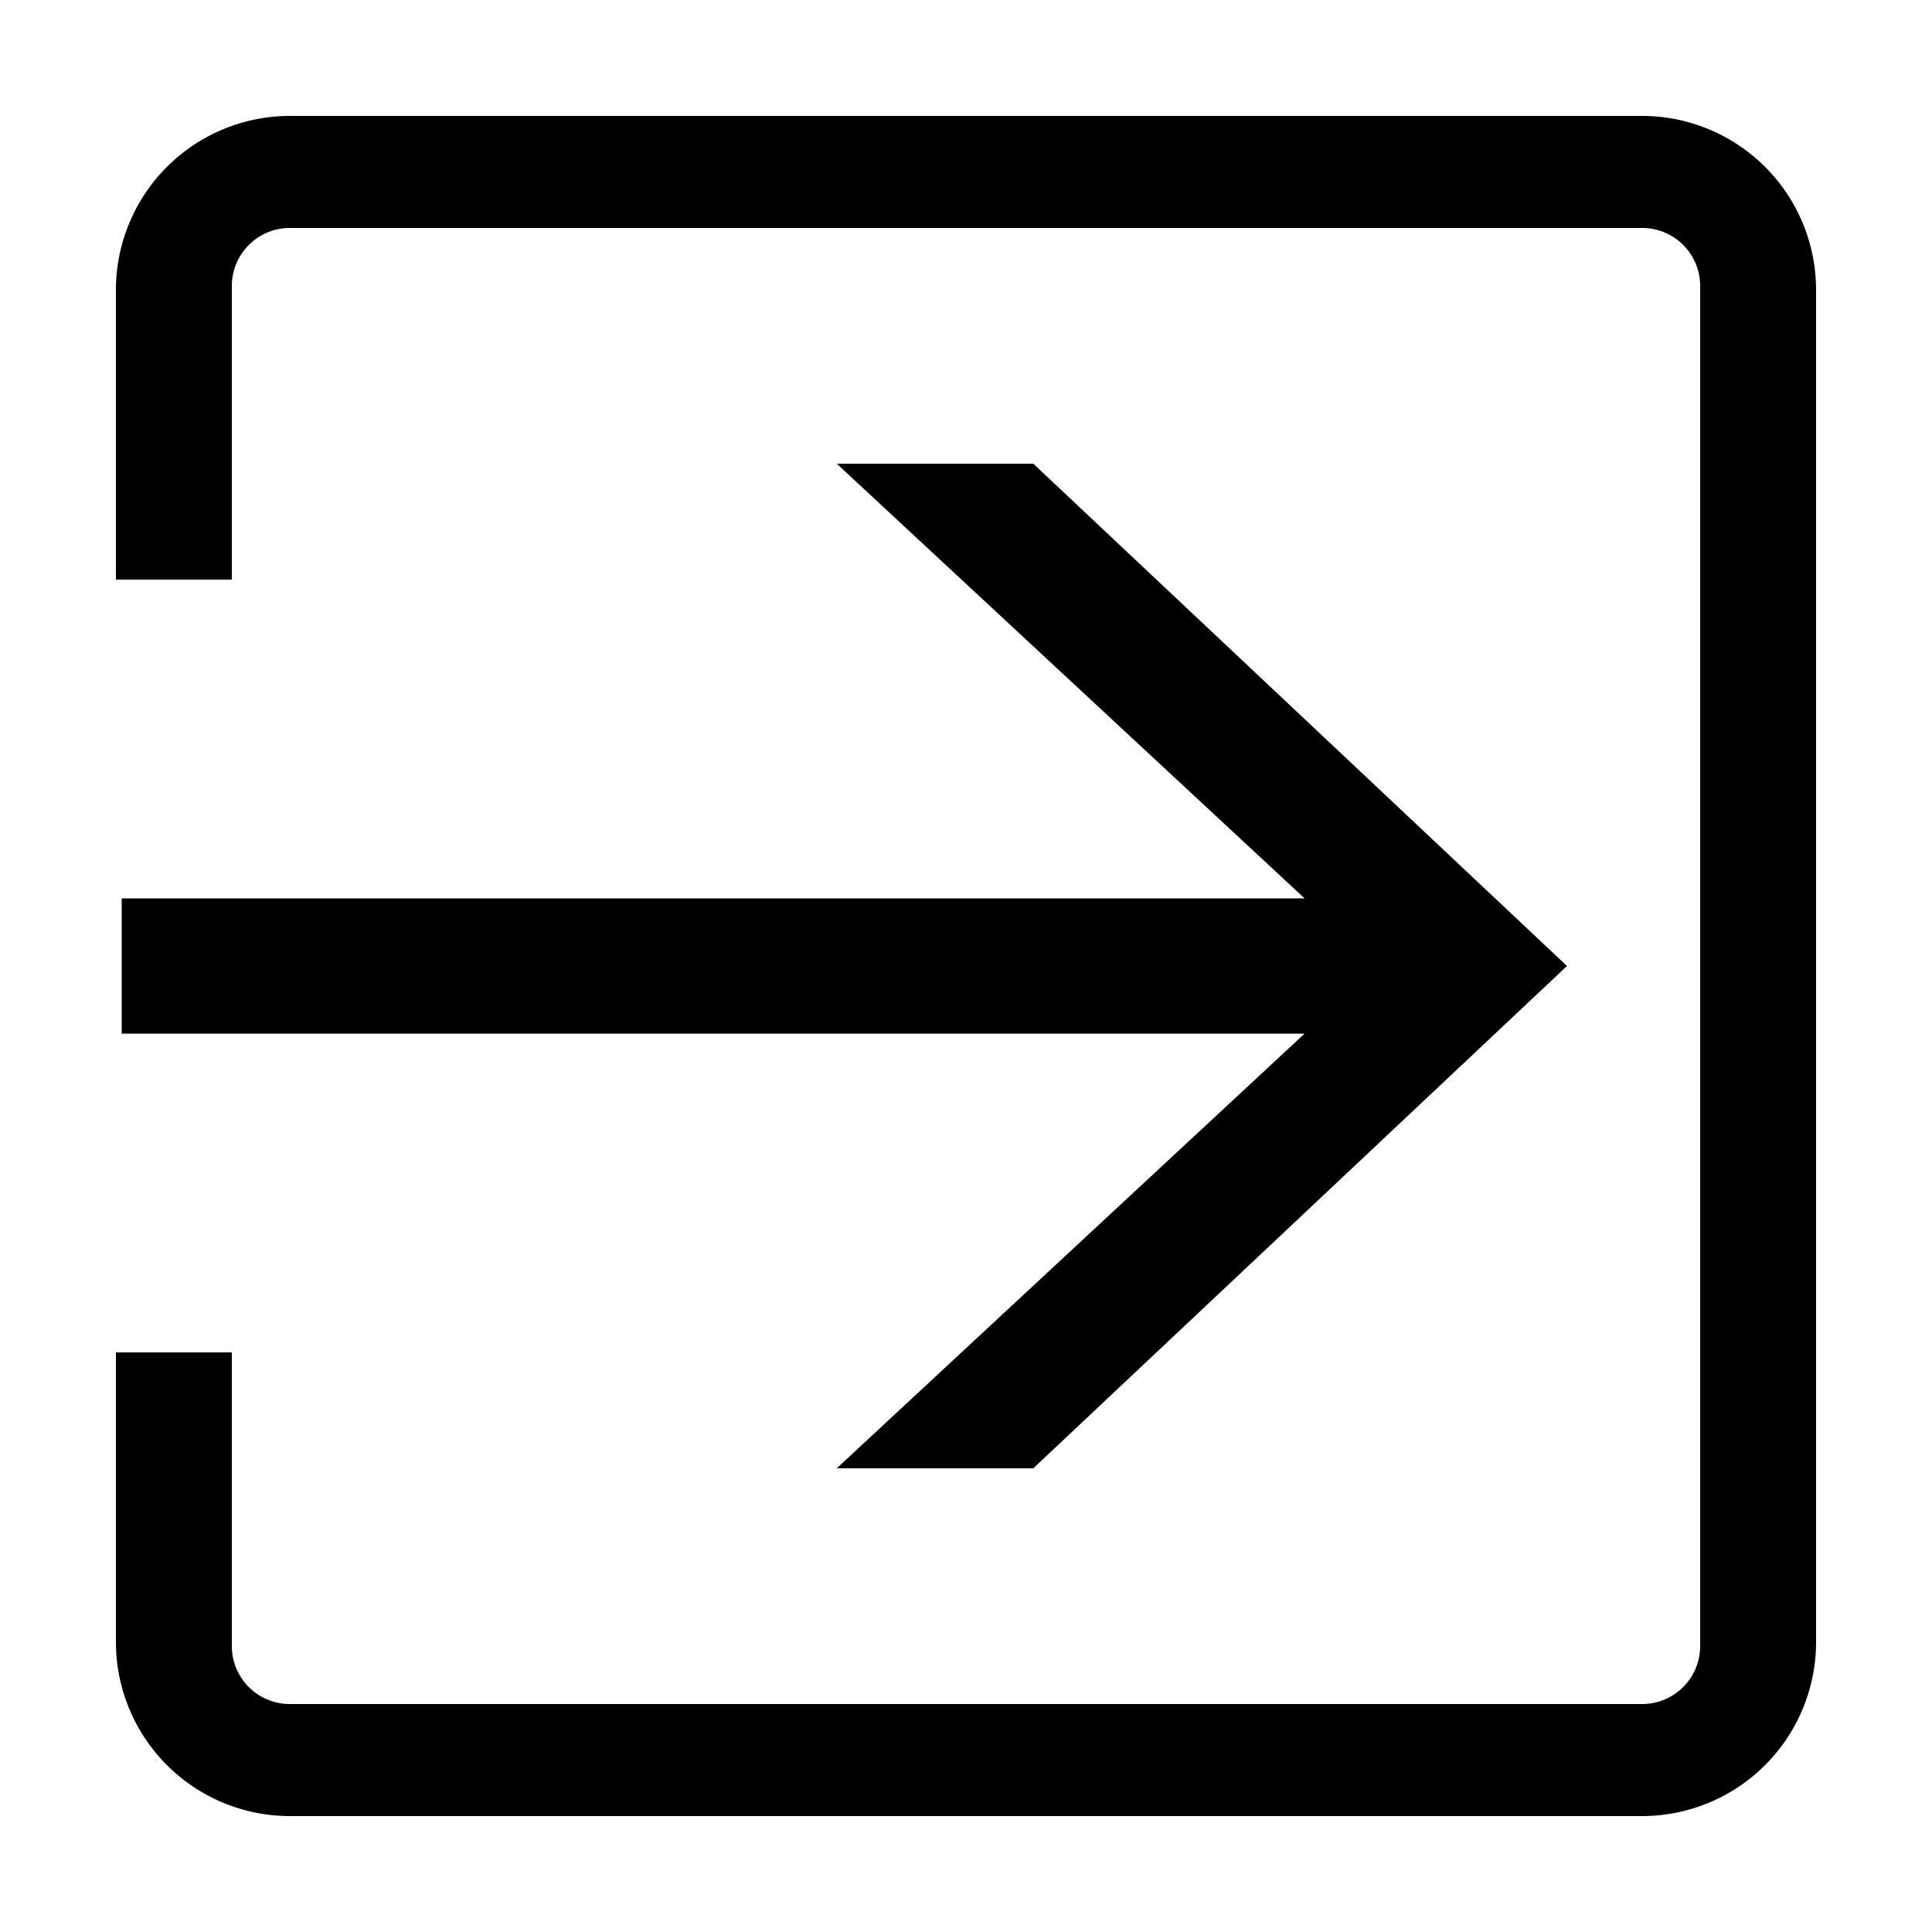
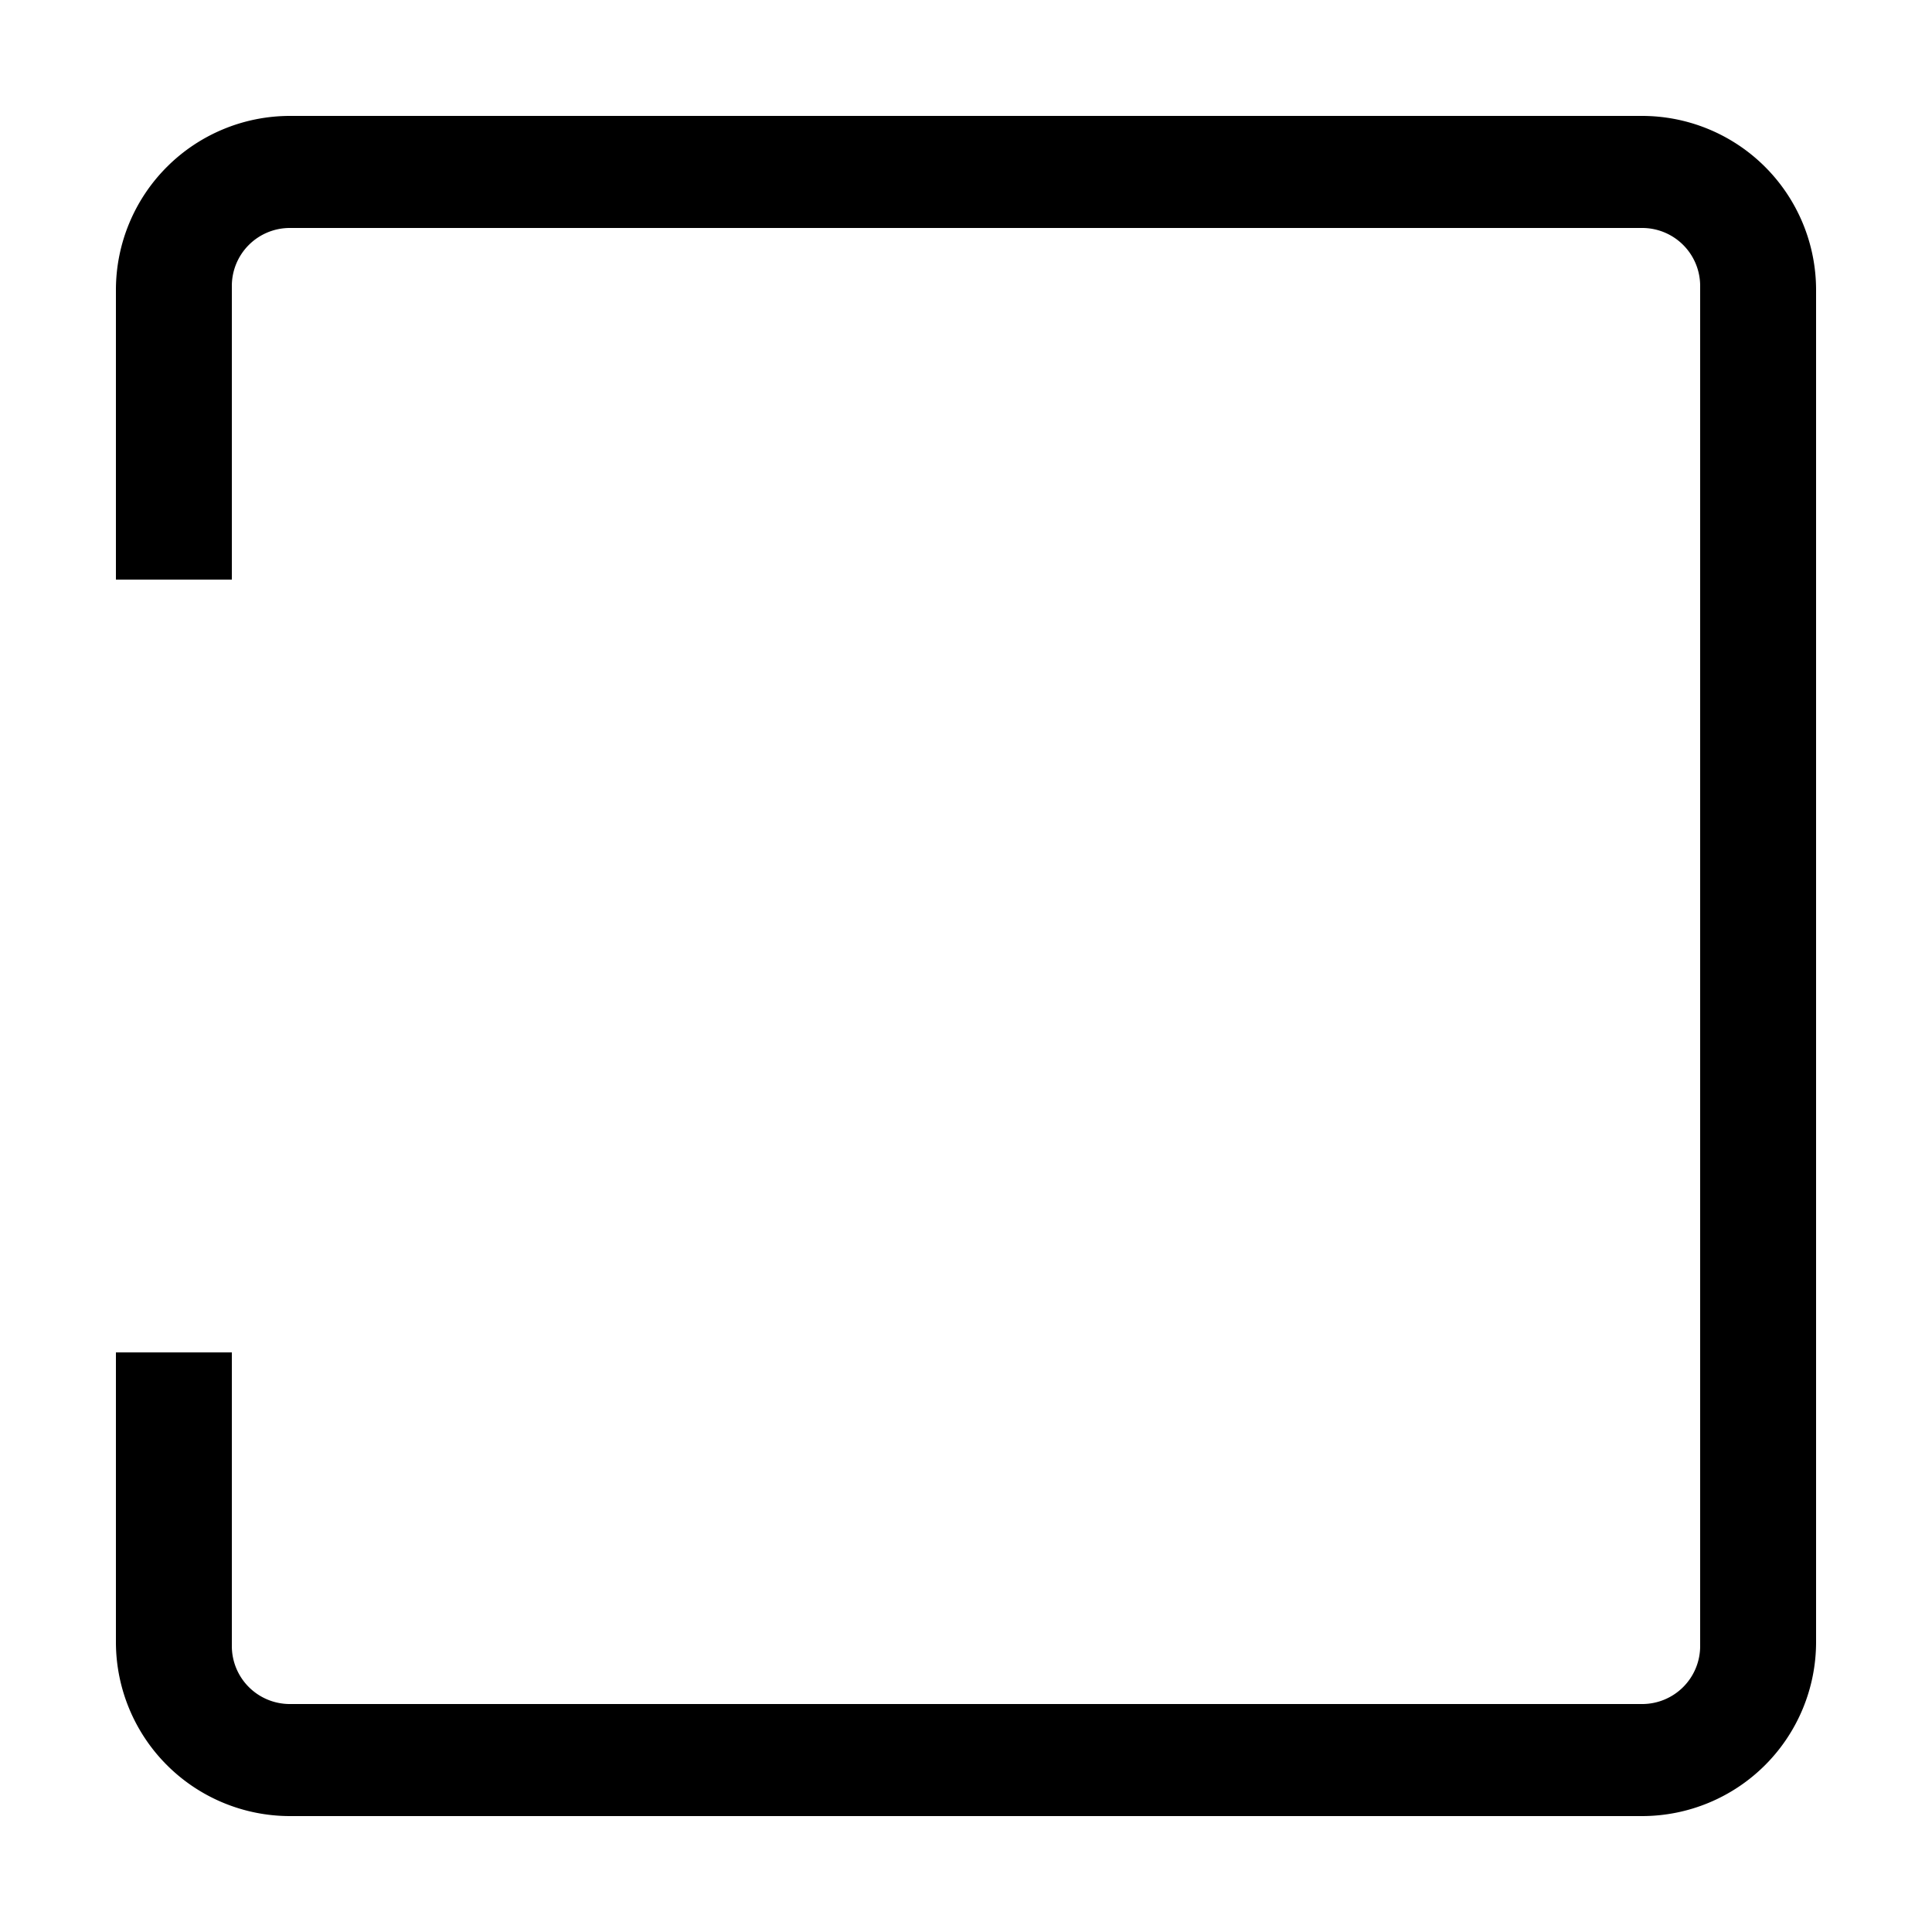
<svg xmlns="http://www.w3.org/2000/svg" id="icon" viewBox="0 0 1000 1000">
  <path d="M850,60H150a90.1,90.1,0,0,0-90,90V300h60V148a30,30,0,0,1,30-30H850a30,30,0,0,1,30,30V852a30,30,0,0,1-30,30H150a30,30,0,0,1-30-30V700H60V850a90.1,90.1,0,0,0,90,90H850a90.1,90.1,0,0,0,90-90V150A90.1,90.1,0,0,0,850,60Z" />
-   <polygon points="433.09 760 534.82 760 811.07 500 534.82 240 433.09 240 675.26 465 63 465 63 535 675.26 535 433.09 760" />
</svg>